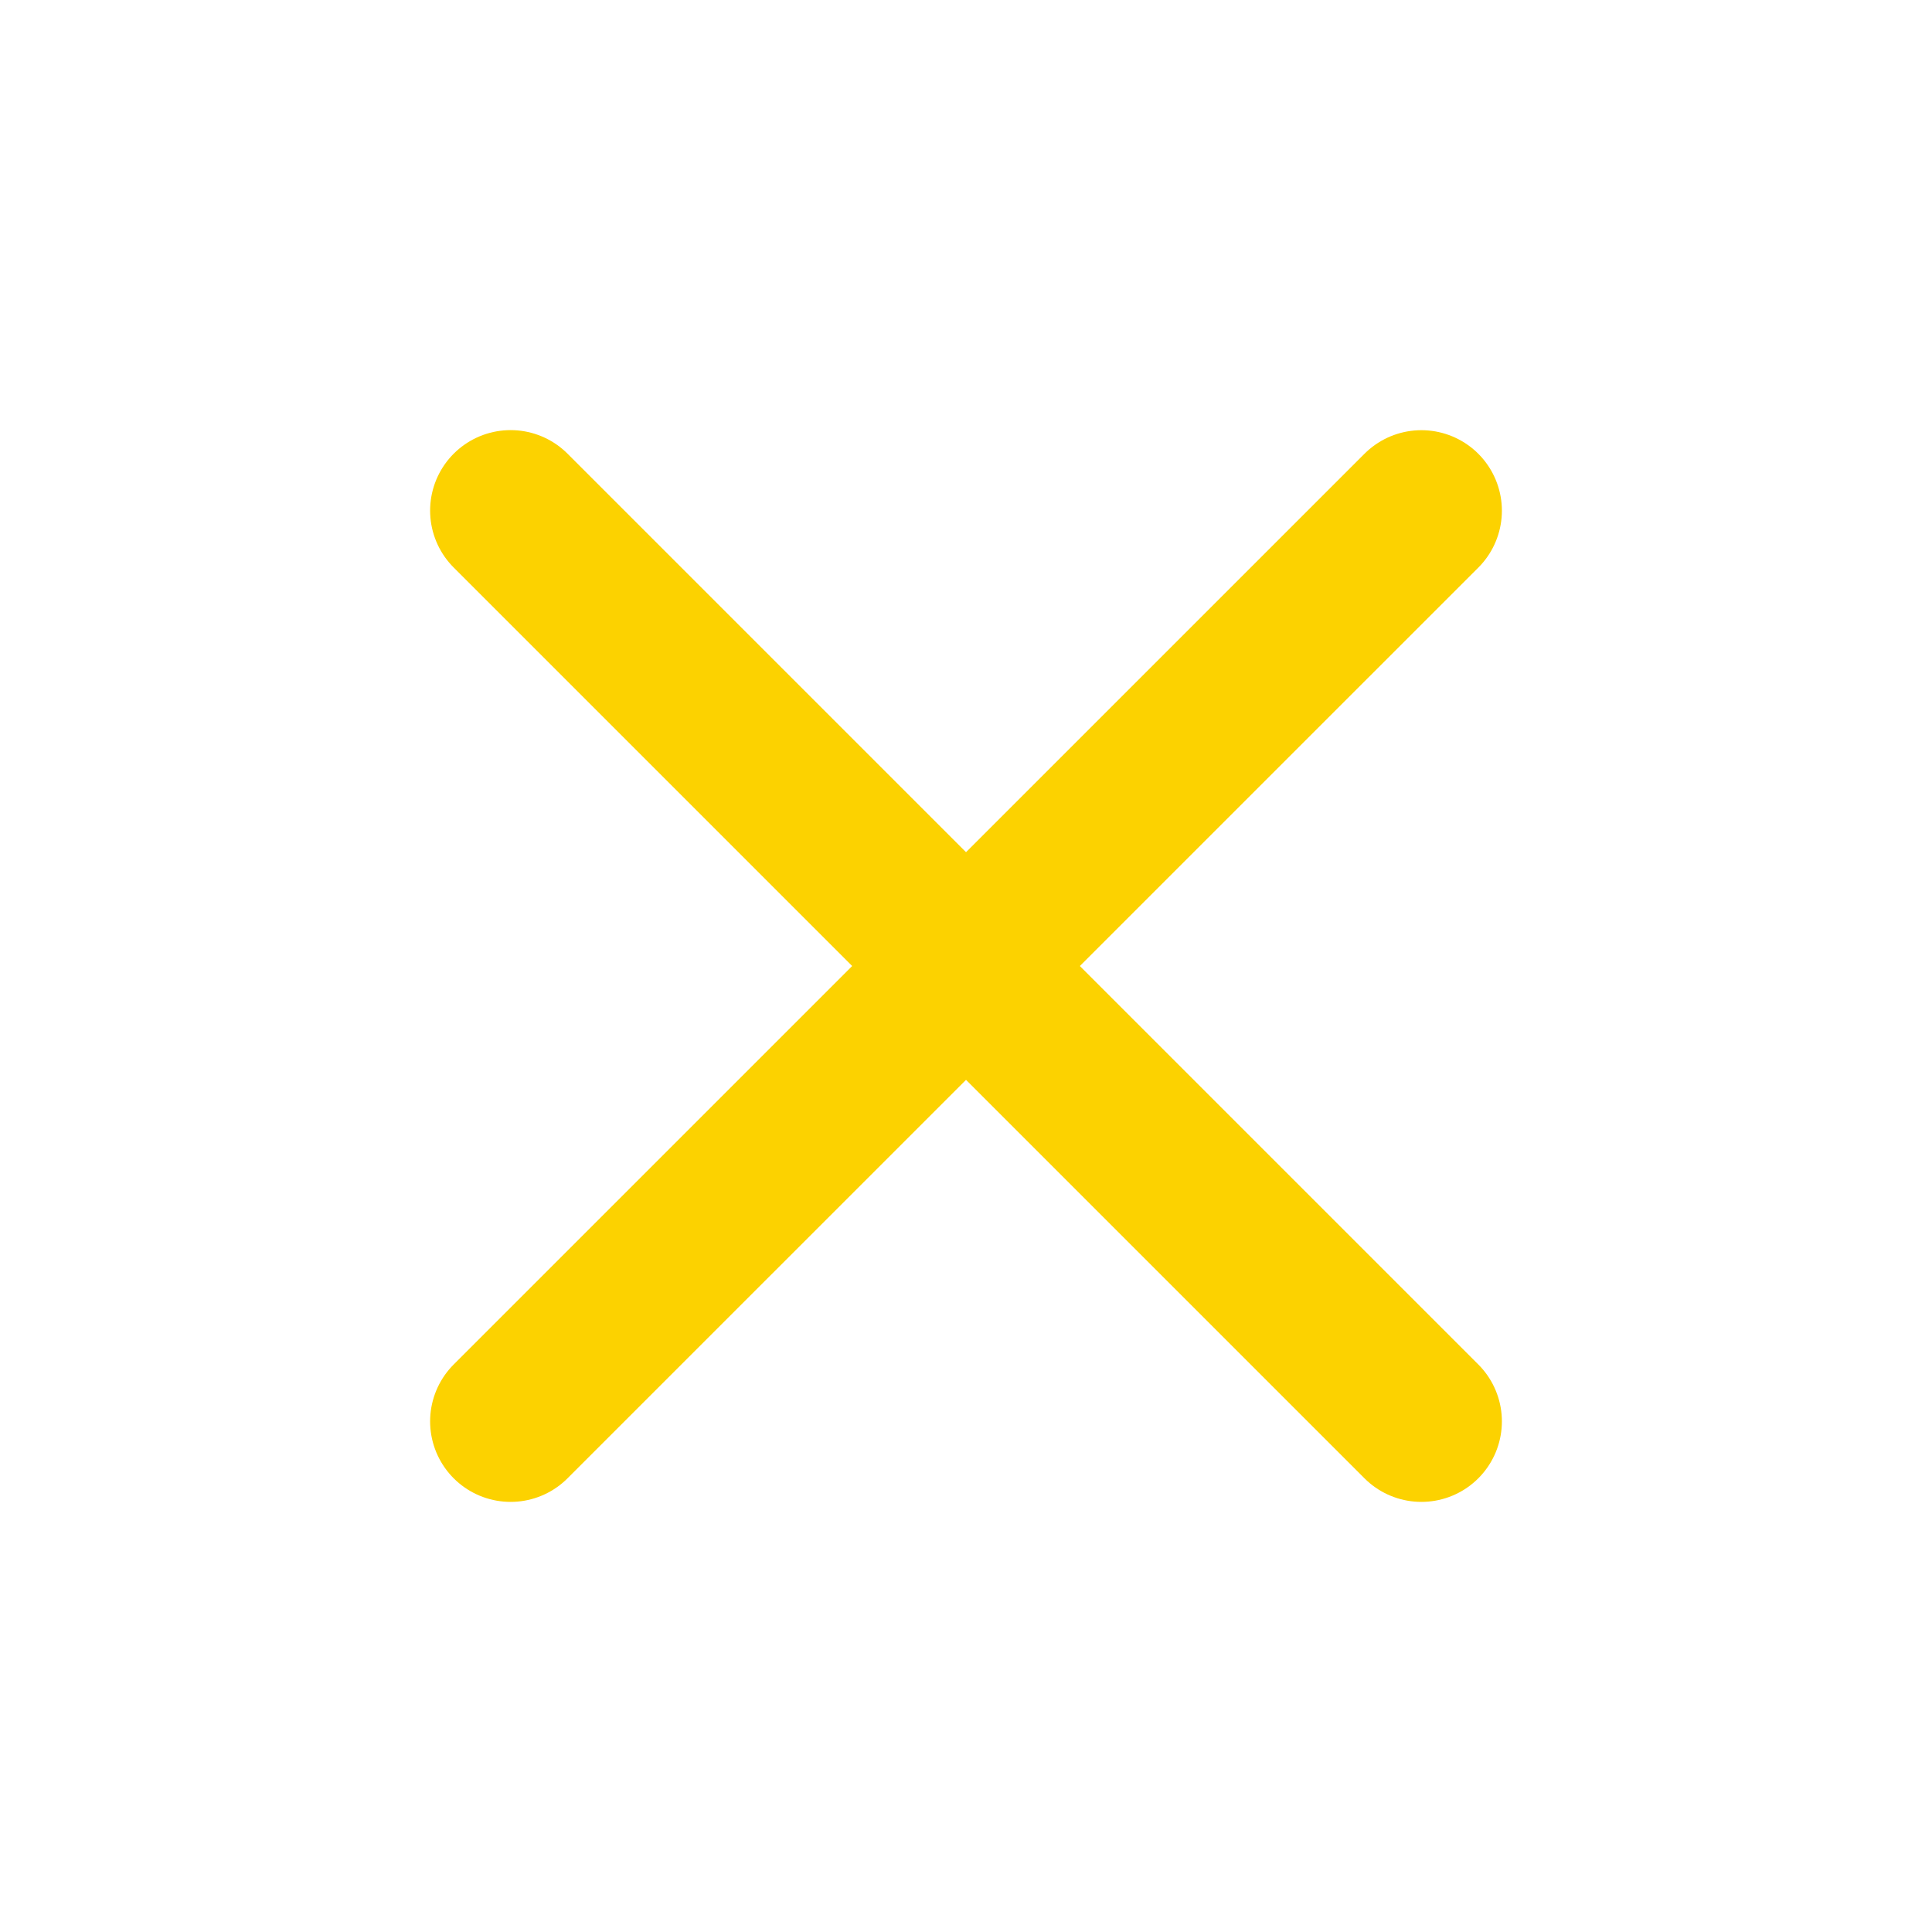
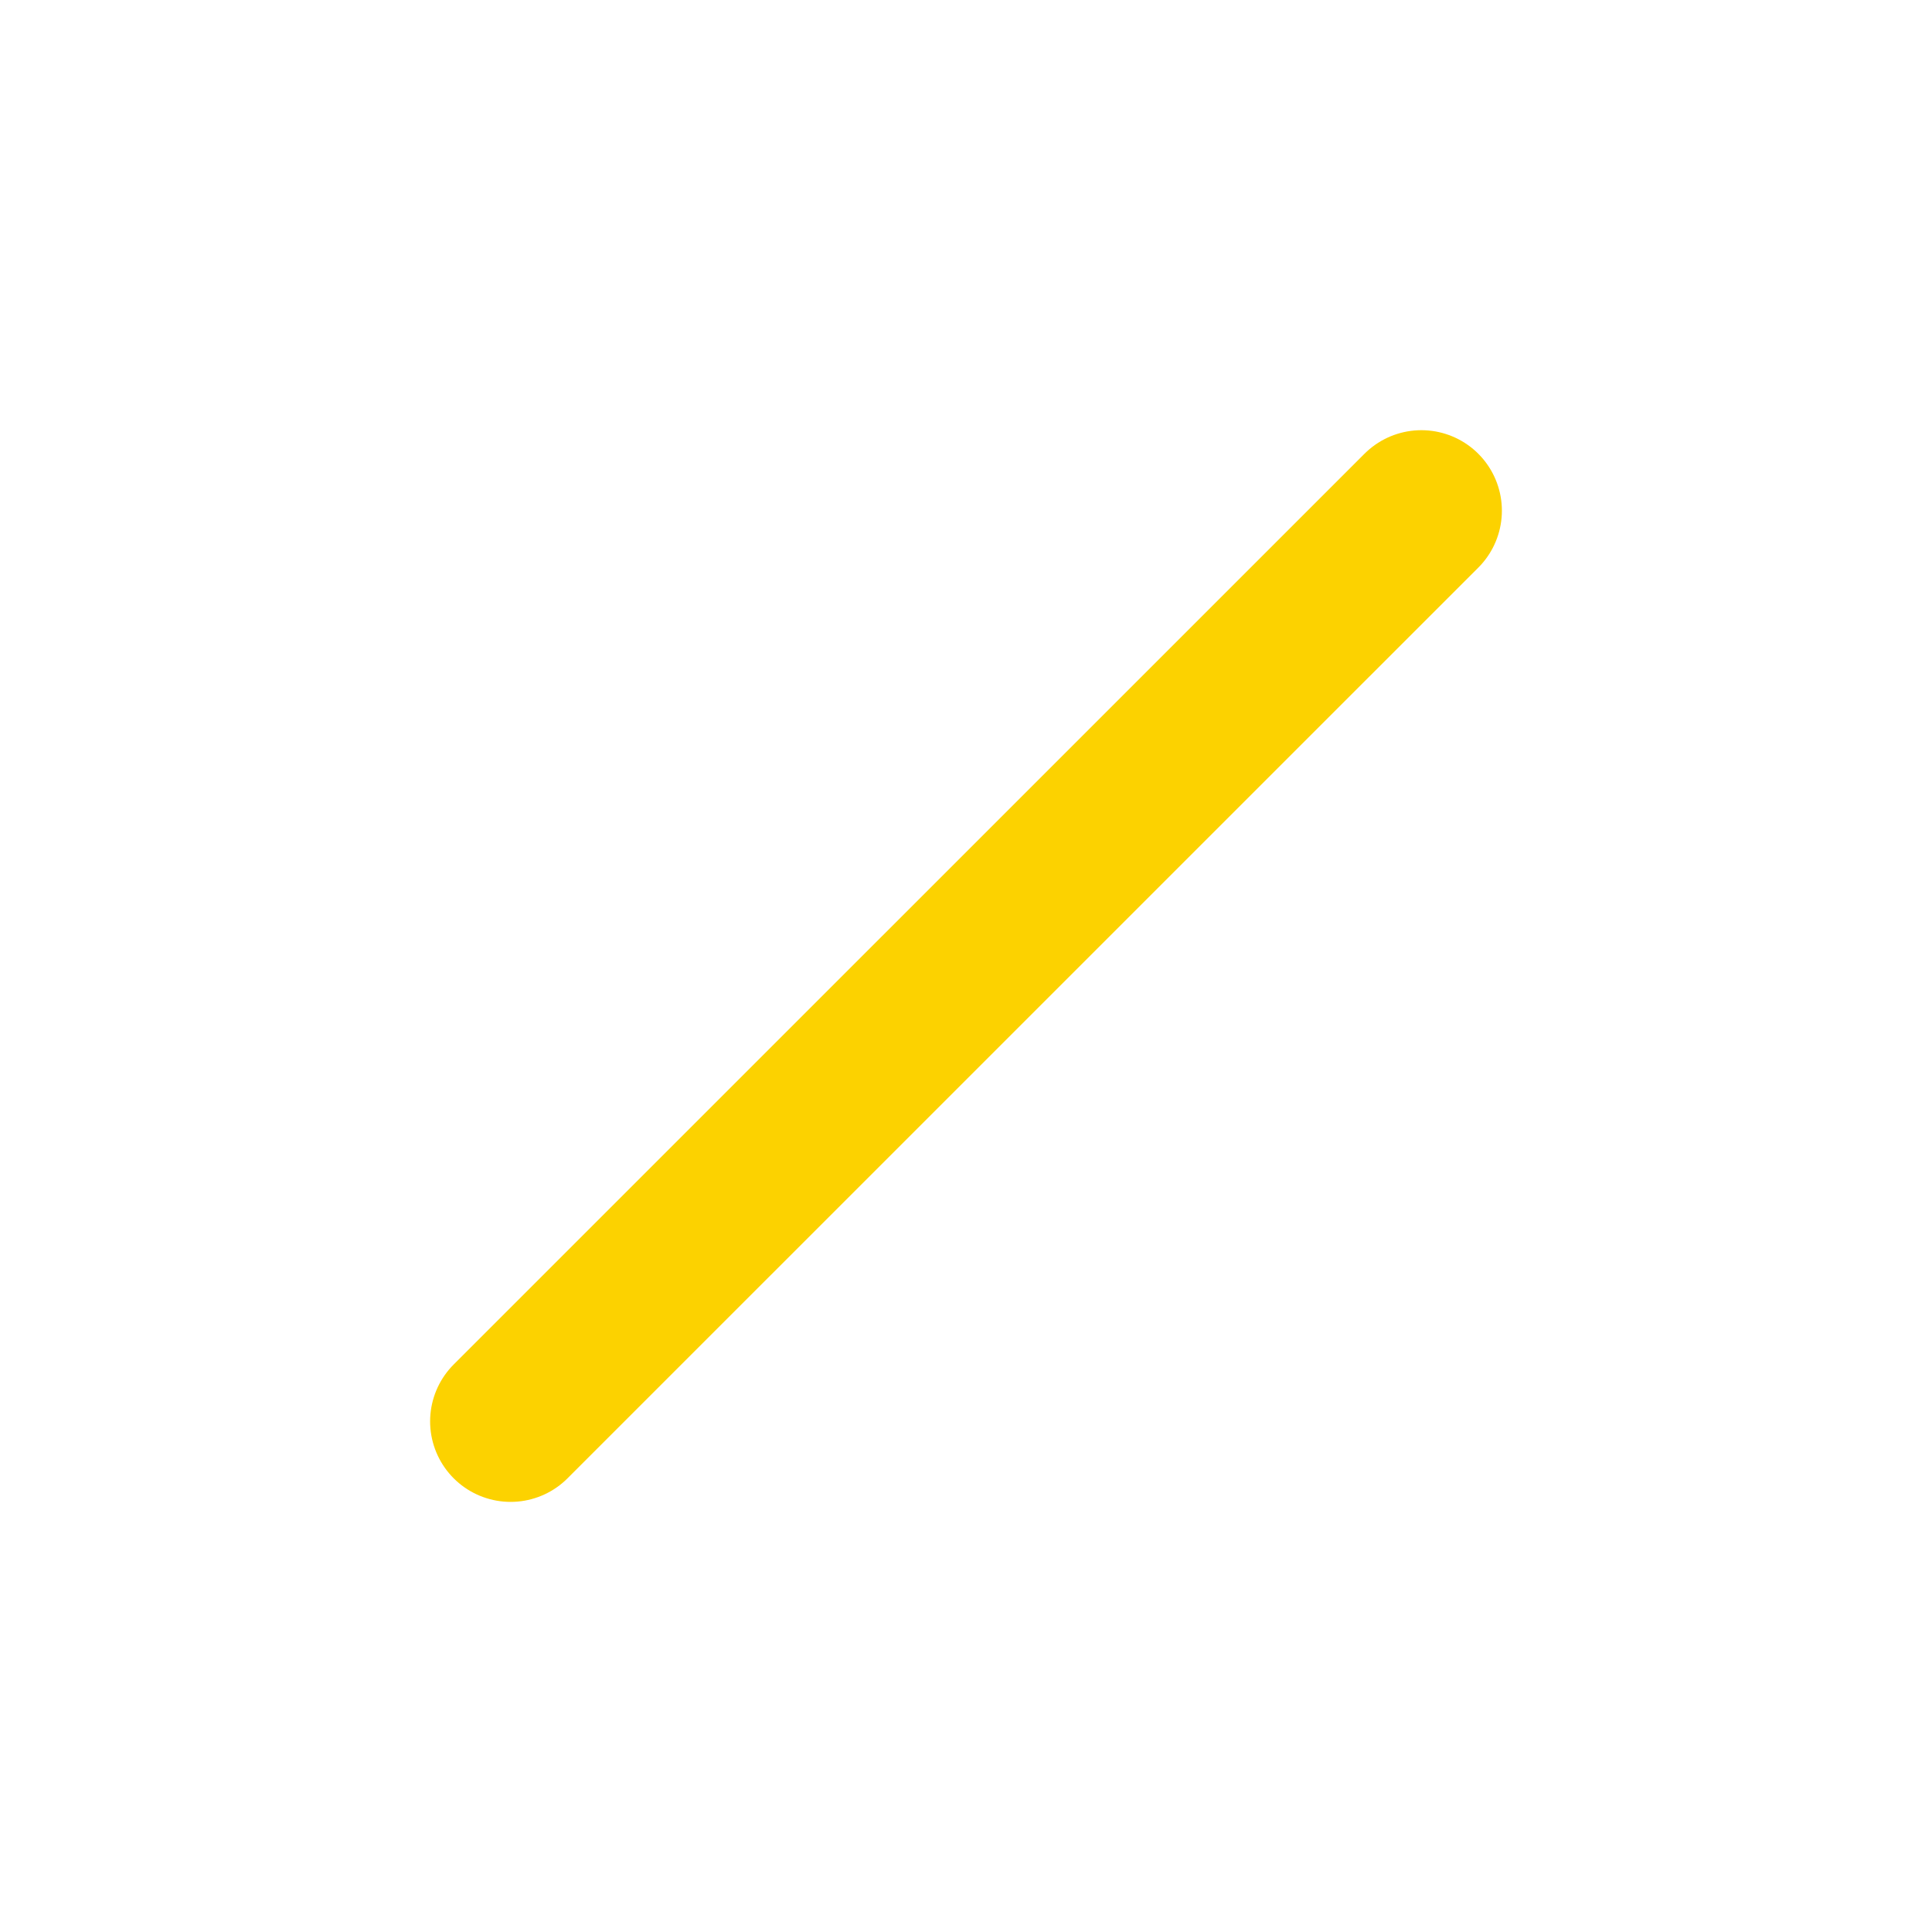
<svg xmlns="http://www.w3.org/2000/svg" width="24" height="24" viewBox="0 0 24 24" fill="none">
  <path d="M6.343 17.657L17.657 6.344" stroke="#FCD200" stroke-width="2" stroke-linecap="round" stroke-linejoin="round" />
-   <path d="M6.343 6.343L17.657 17.657" stroke="#FCD200" stroke-width="2" stroke-linecap="round" stroke-linejoin="round" />
</svg>